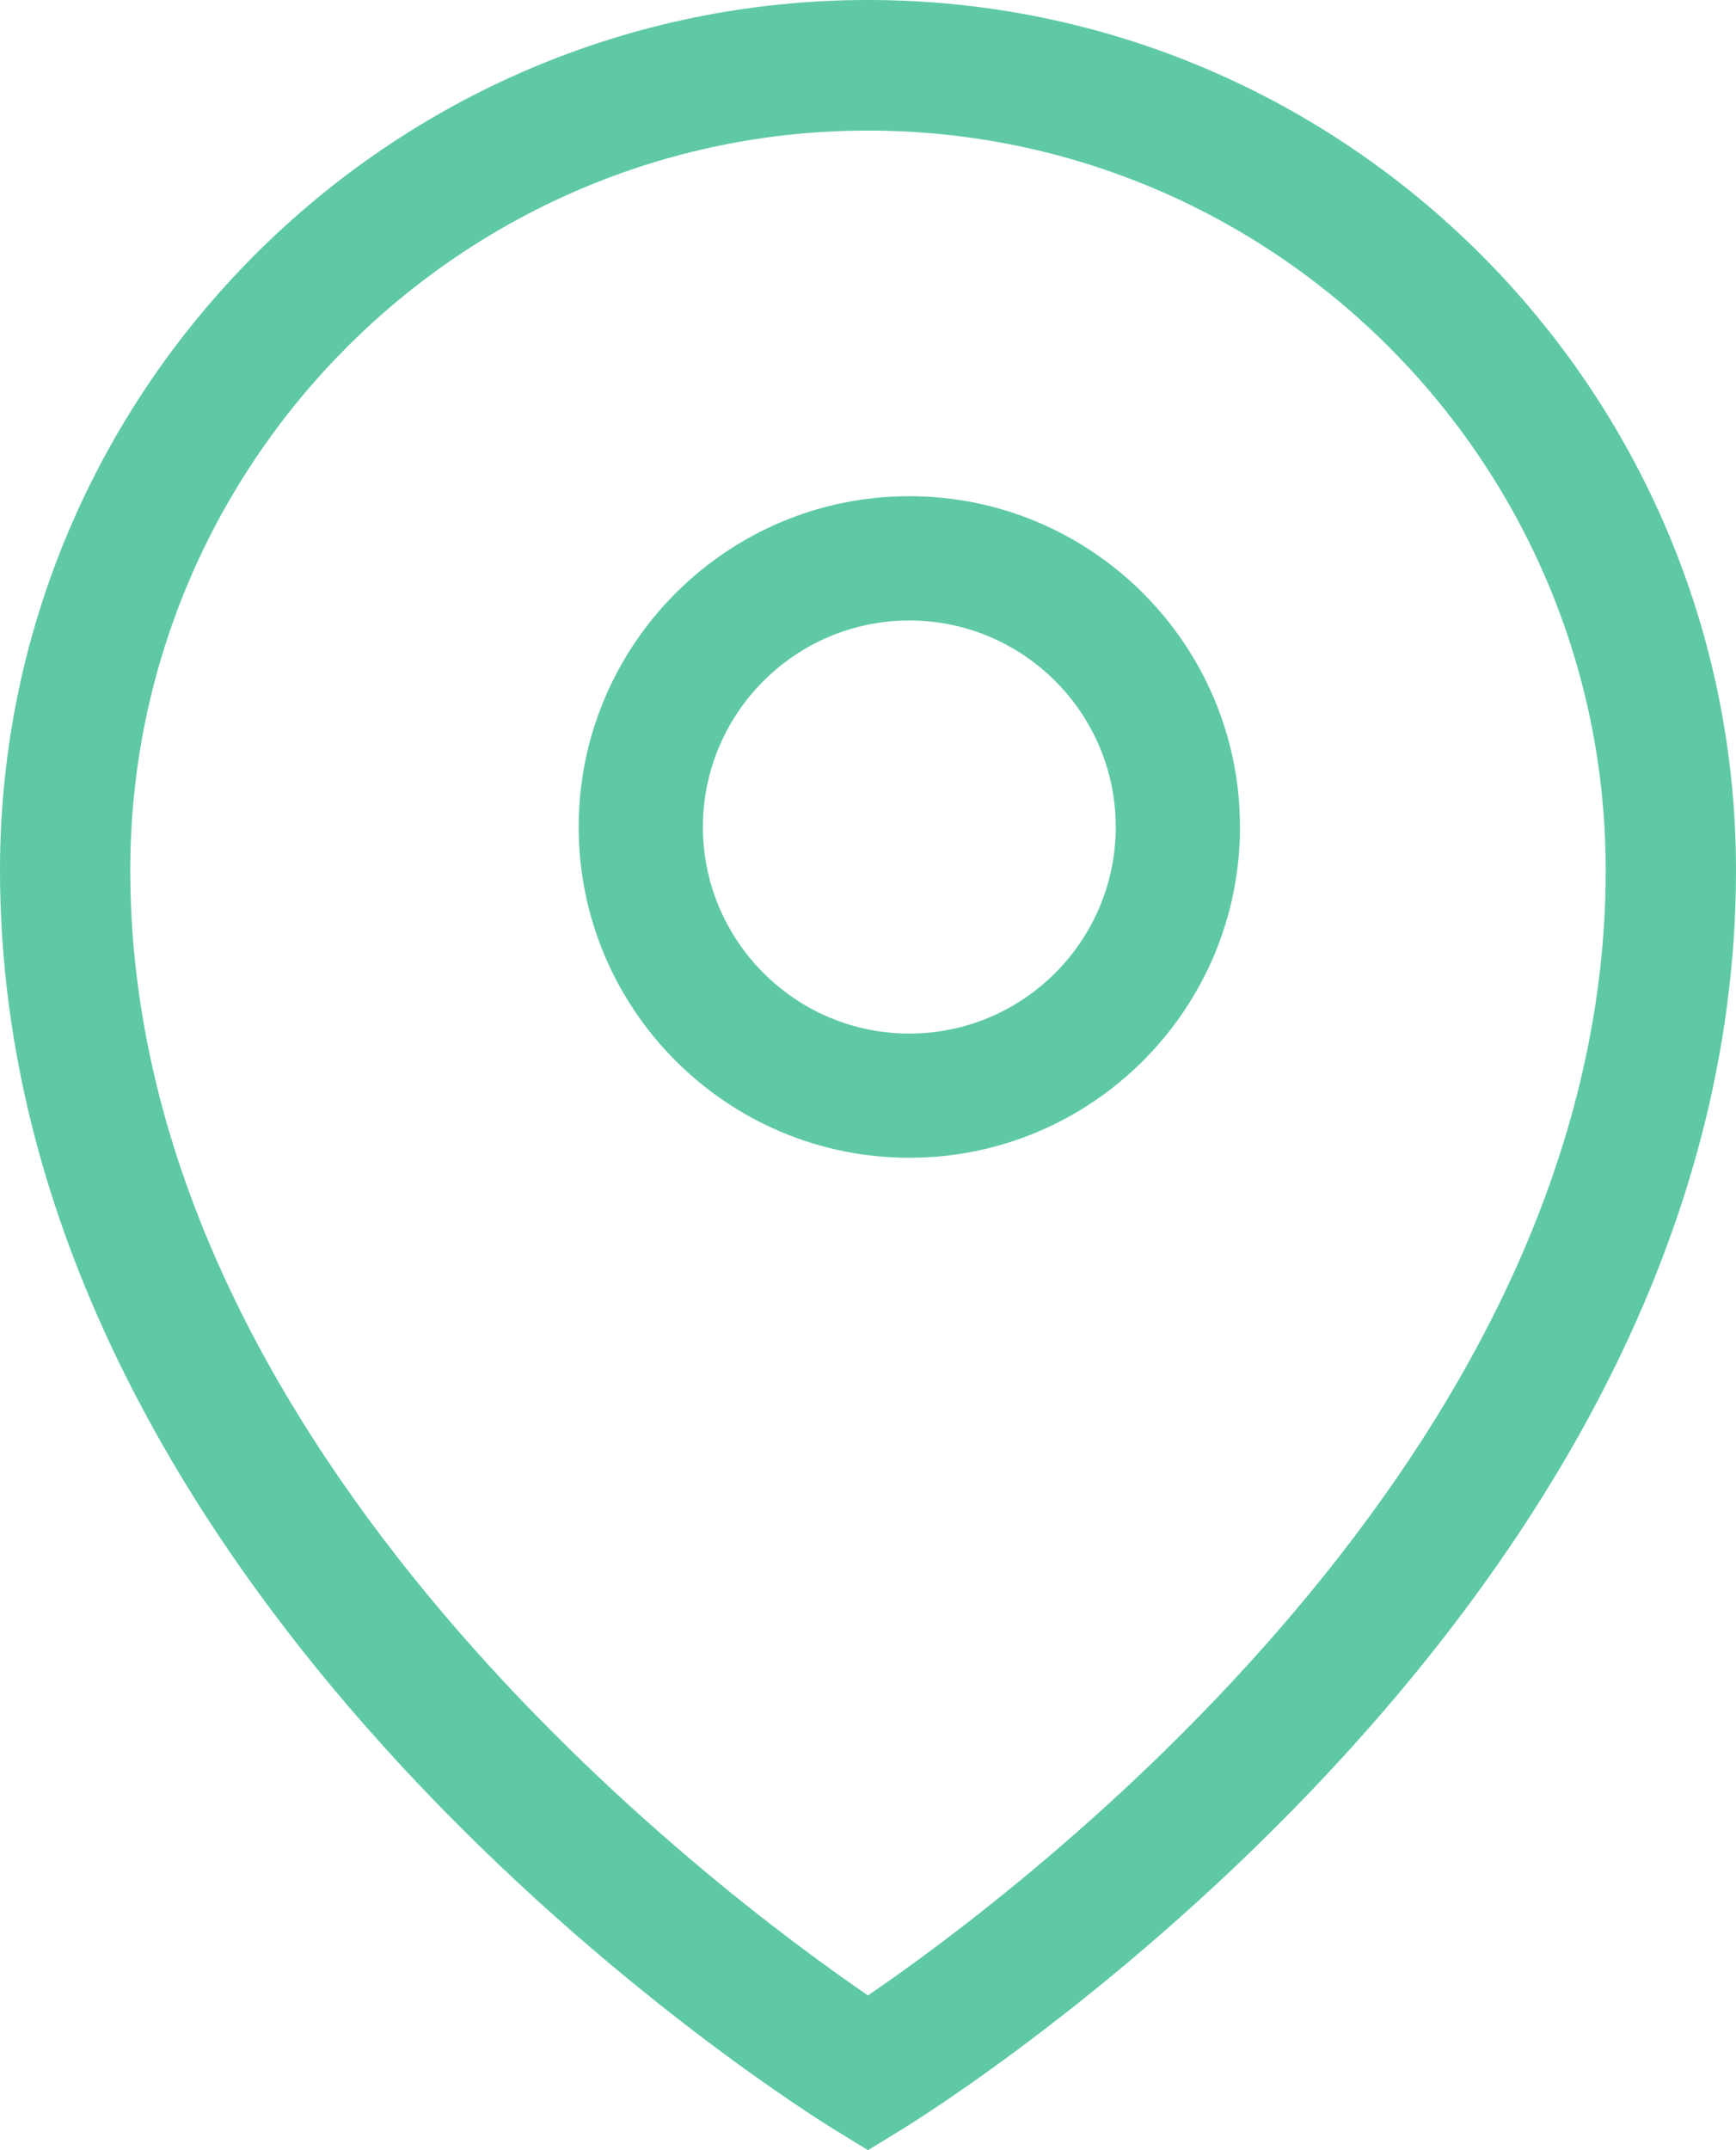
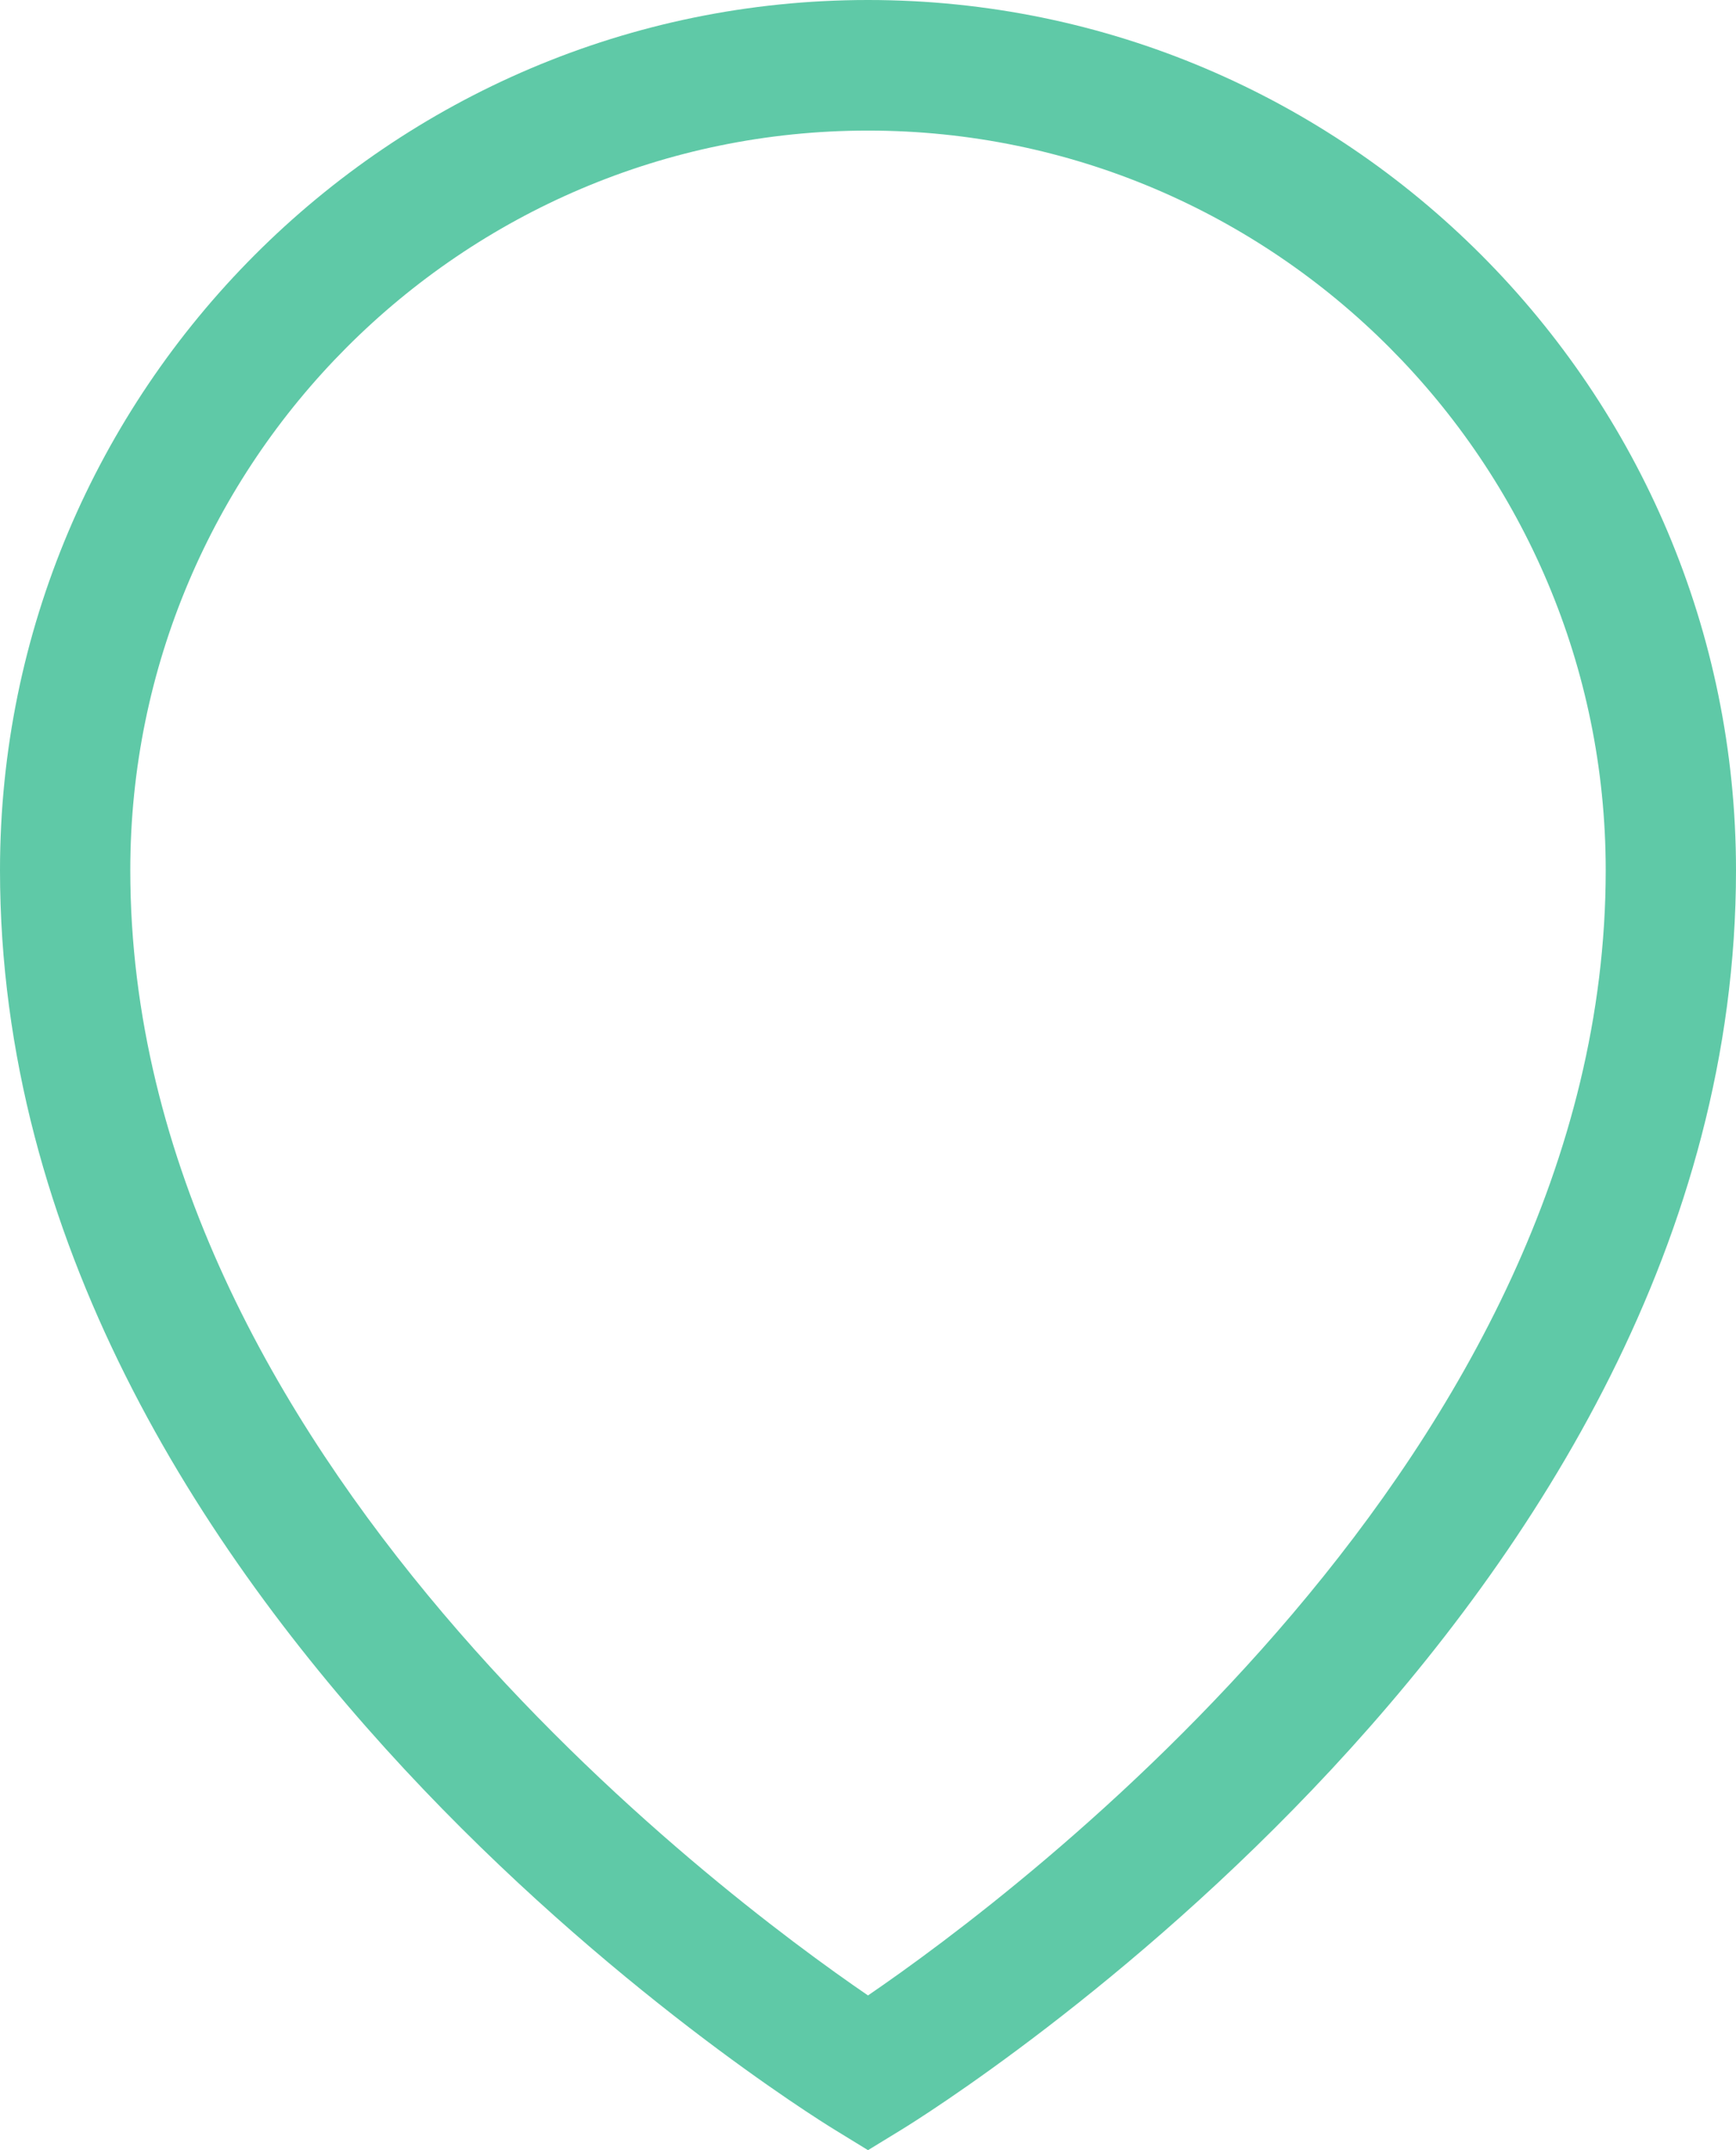
<svg xmlns="http://www.w3.org/2000/svg" width="21px" height="26px" viewBox="0 0 21 26" version="1.1">
  <title>ico-organiza-5</title>
  <g id="Desktop" stroke="none" stroke-width="1" fill="none" fill-rule="evenodd">
    <g id="07" transform="translate(-459, -2195)" fill="#5FC9A7">
      <g id="ico-organiza-5" transform="translate(459, 2195)">
        <path d="M10.5,24.129 C8.695,22.895 1.576,17.582 1.576,10.523 C1.576,5.591 5.579,1.579 10.5,1.579 C15.421,1.579 19.424,5.591 19.424,10.523 C19.424,17.582 12.306,22.895 10.5,24.129 M10.5,0 C4.711,0 0,4.72 0,10.523 C0,19.457 9.677,25.495 10.089,25.748 L10.5,26 L10.912,25.748 C11.324,25.495 21,19.457 21,10.523 C21,4.72 16.29,0 10.5,0" id="Fill-1" />
-         <path d="M11,12.498 C9.623,12.498 8.503,11.377 8.503,10 C8.503,8.623 9.623,7.503 11,7.503 C12.377,7.503 13.497,8.623 13.497,10 C13.497,11.377 12.377,12.498 11,12.498 M11,6 C8.794,6 7,7.795 7,10 C7,12.206 8.794,14 11,14 C13.206,14 15,12.206 15,10 C15,7.795 13.206,6 11,6" id="Fill-4" />
      </g>
    </g>
  </g>
</svg>